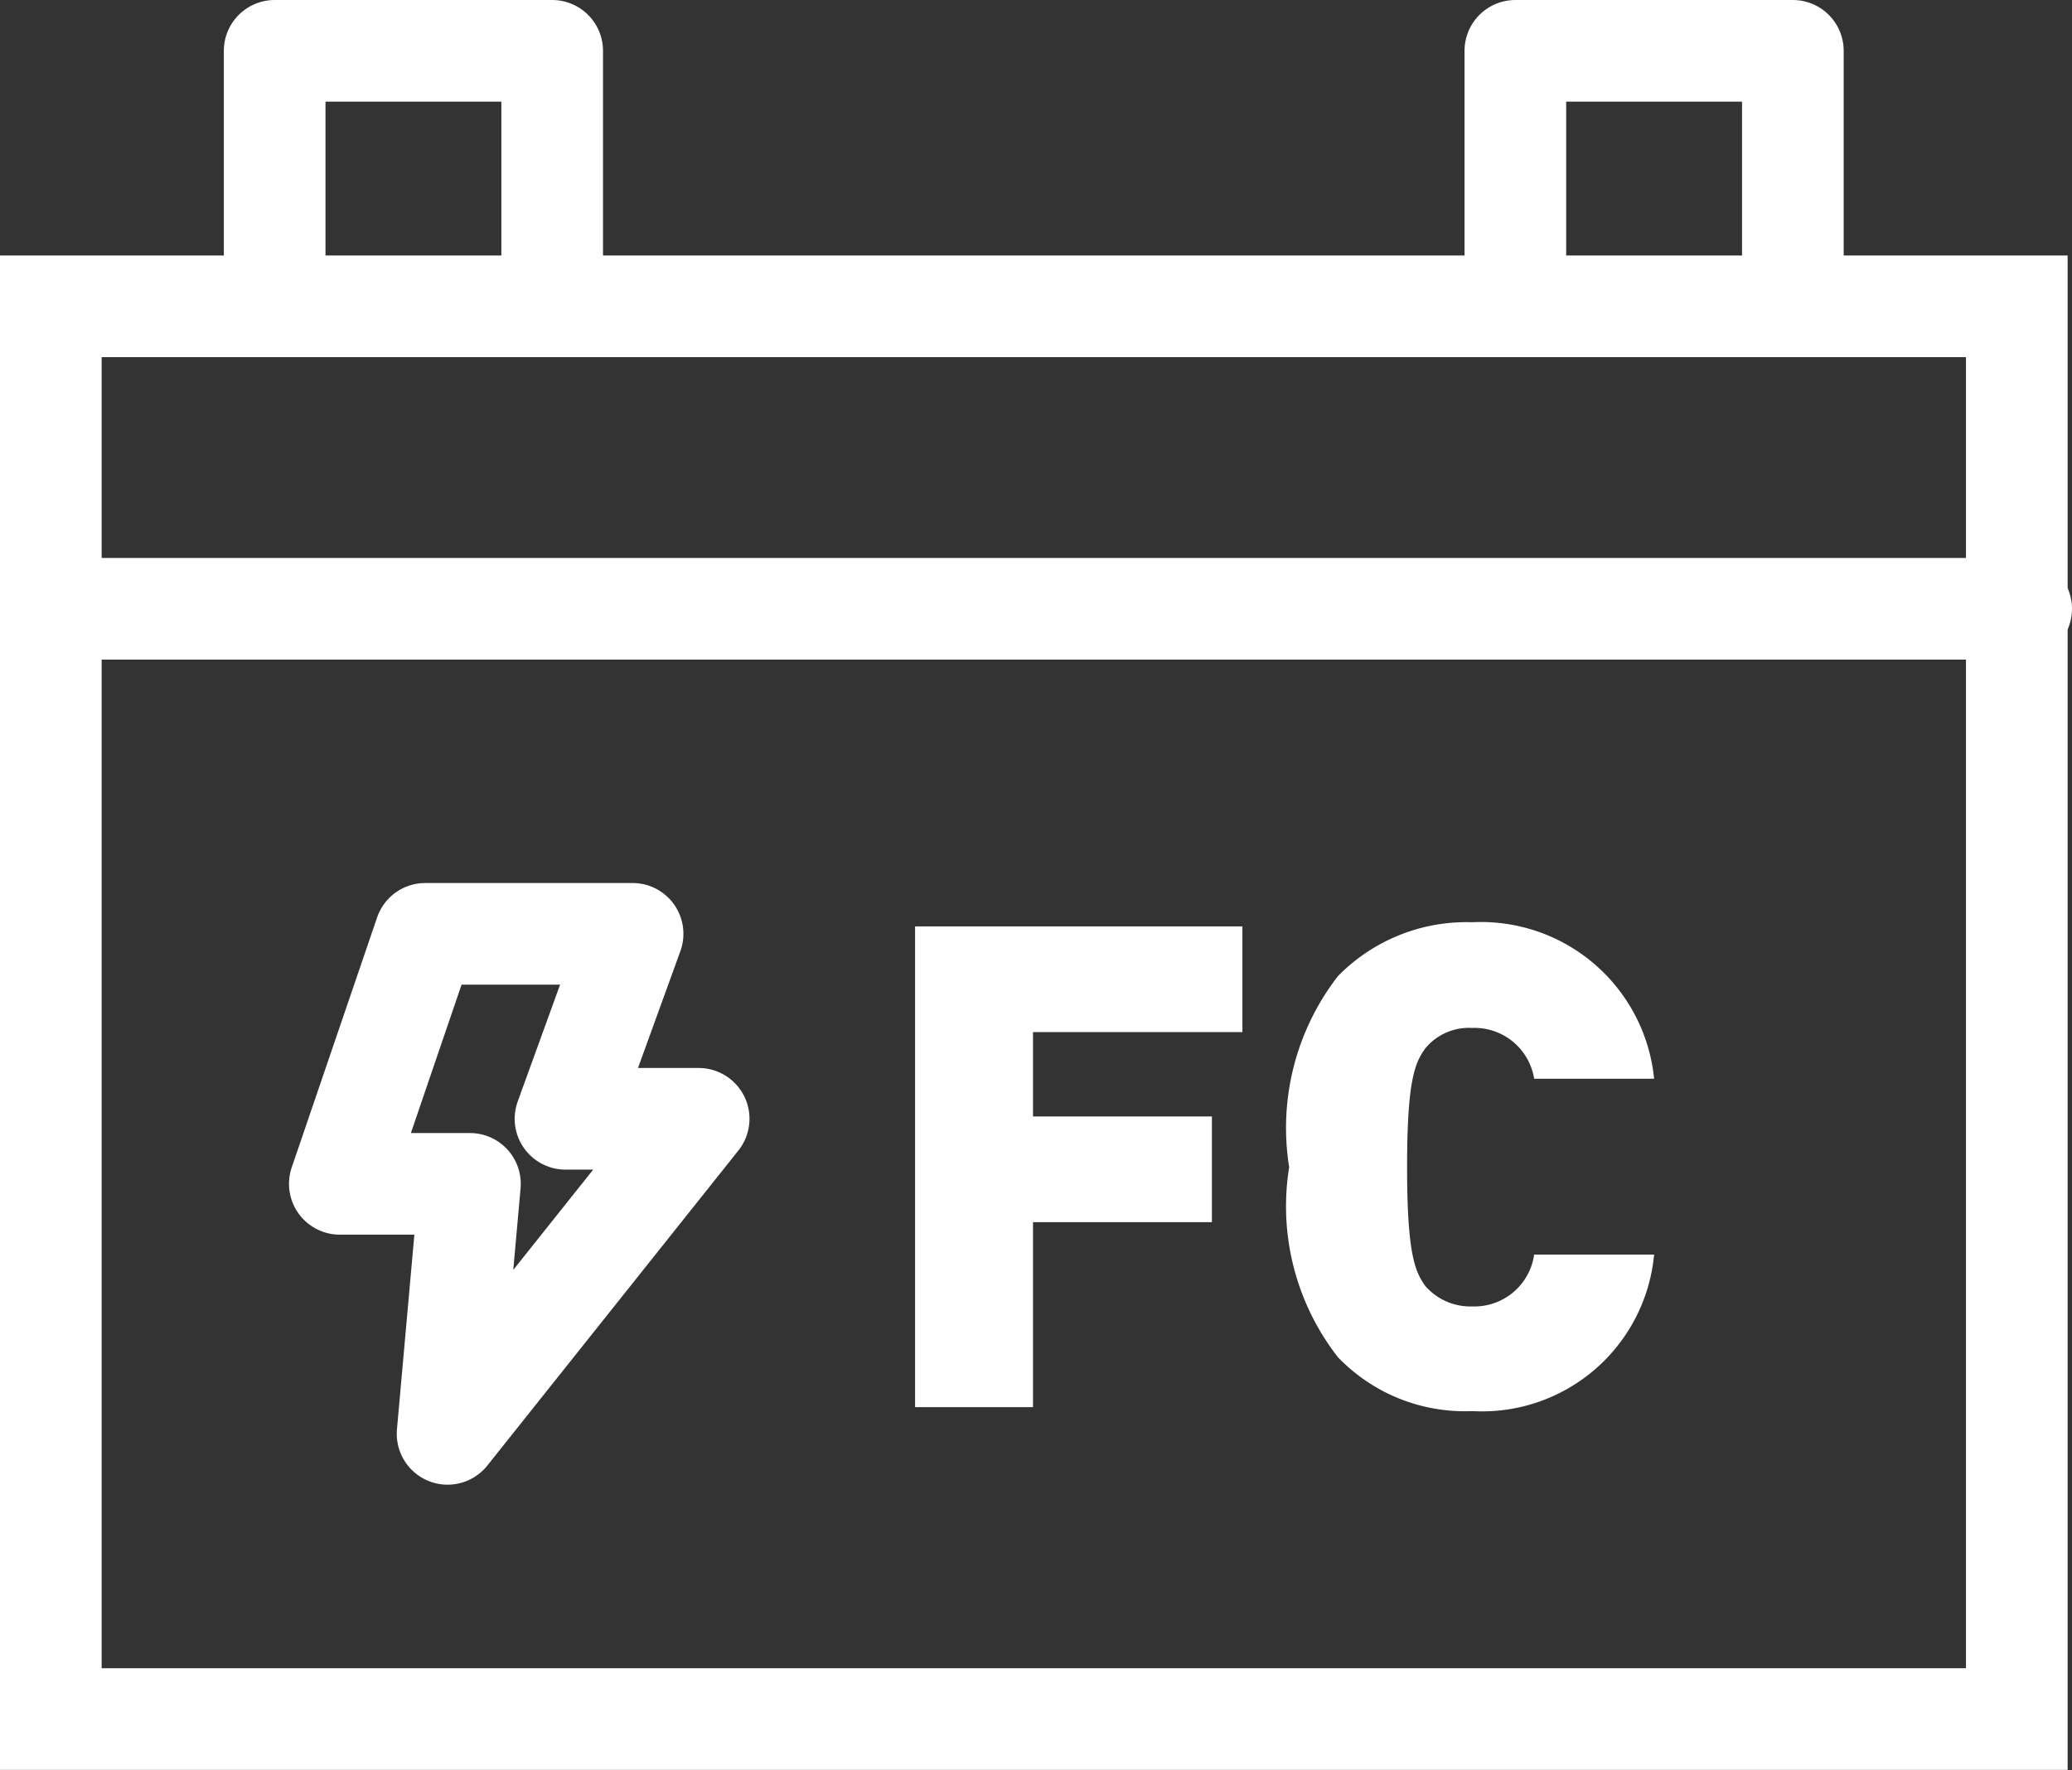
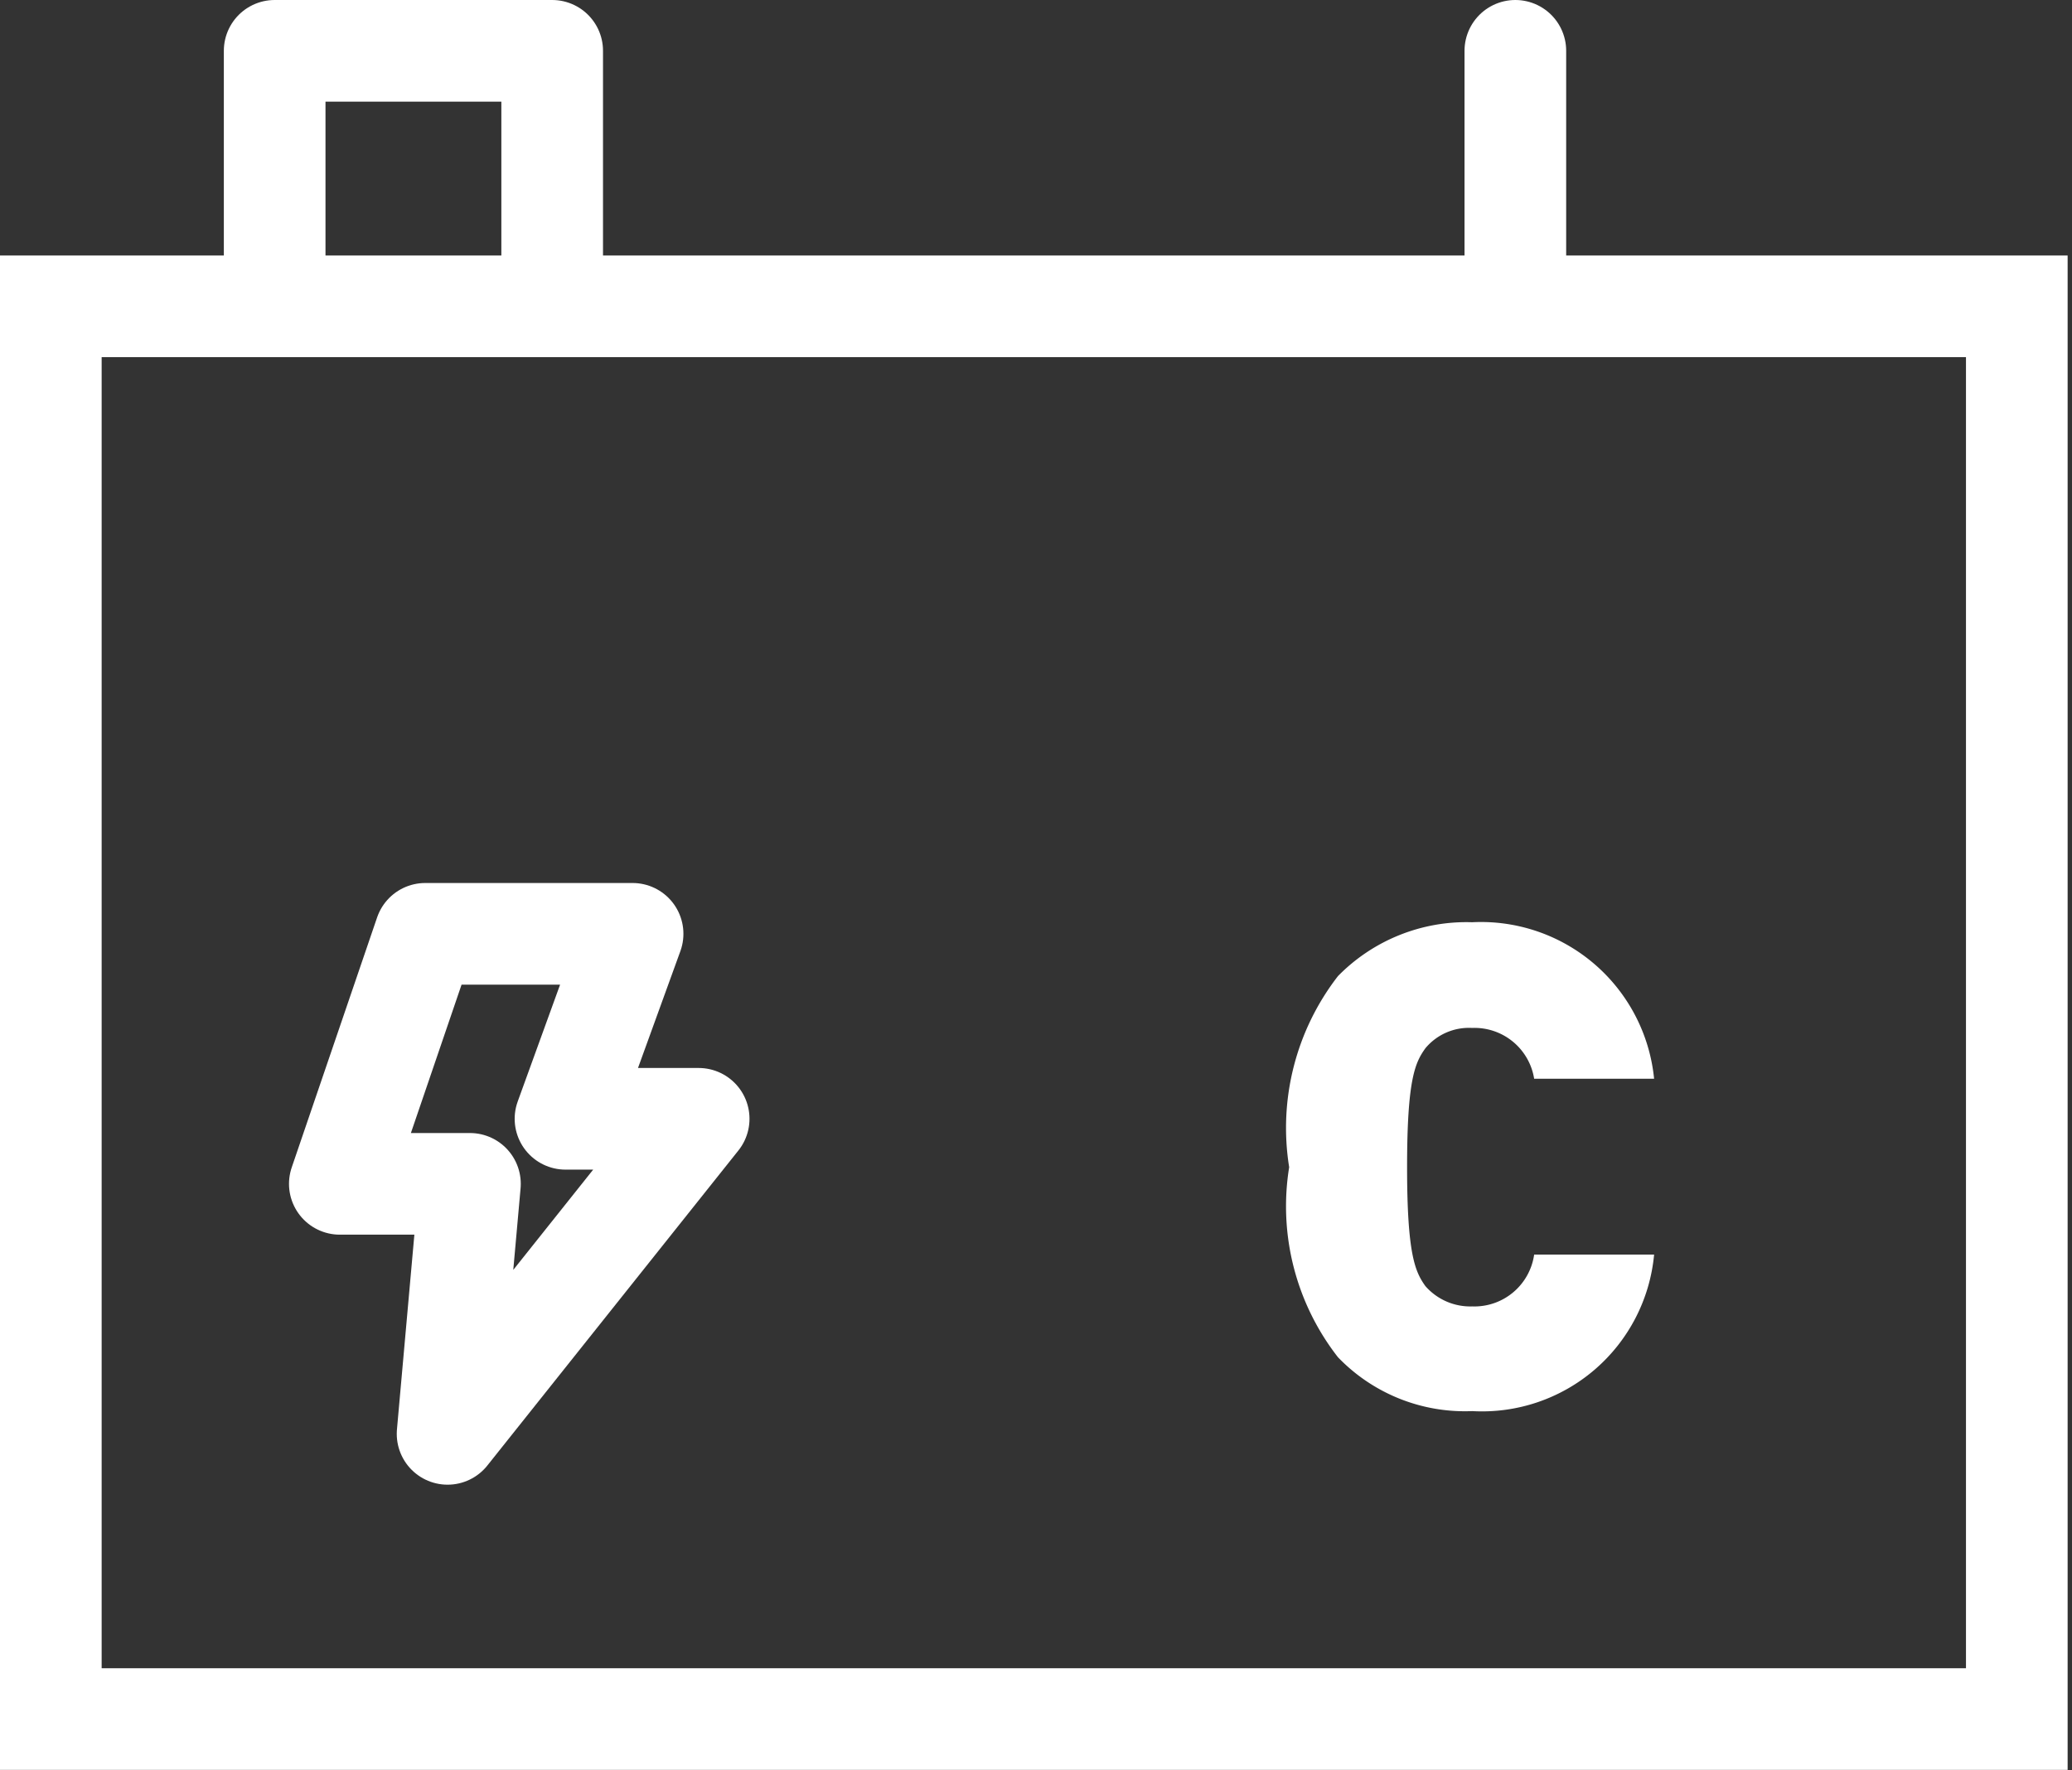
<svg xmlns="http://www.w3.org/2000/svg" width="20.383" height="17.416" viewBox="0 0 20.383 17.416">
  <rect x="0" y="0" width="20.383" height="17.416" fill="#333333" stroke="none" />
  <g id="组_12747" data-name="组 12747" transform="translate(0.5 0.5)">
    <rect id="路径" width="19.383" height="16.416" fill="none" />
    <path id="矩形_12238" data-name="矩形 12238" d="M0,0H19.34V13.9H0Z" transform="translate(0 2.514)" fill="none" stroke="#fff" stroke-linecap="round" stroke-width="1" stroke-dasharray="0 0" />
    <g id="组_12550" data-name="组 12550" transform="translate(2.202)">
      <rect id="路径-2" data-name="路径" width="14.936" height="2.515" fill="none" />
      <path id="路径-3" data-name="路径" d="M0,2.51V0H2.73V2.51" fill="none" stroke="#fff" stroke-linecap="round" stroke-linejoin="round" stroke-miterlimit="10" stroke-width="1" stroke-dasharray="0 0" />
-       <path id="路径-4" data-name="路径" d="M0,2.51V0H2.73V2.51" transform="translate(12.205)" fill="none" stroke="#fff" stroke-linecap="round" stroke-linejoin="round" stroke-miterlimit="10" stroke-width="1" stroke-dasharray="0 0" />
+       <path id="路径-4" data-name="路径" d="M0,2.51V0V2.51" transform="translate(12.205)" fill="none" stroke="#fff" stroke-linecap="round" stroke-linejoin="round" stroke-miterlimit="10" stroke-width="1" stroke-dasharray="0 0" />
    </g>
-     <path id="直线_12239" data-name="直线 12239" d="M0,0H18.973" transform="translate(0.41 5.49)" fill="none" stroke="#fff" stroke-linecap="round" stroke-linejoin="round" stroke-miterlimit="10" stroke-width="1" stroke-dasharray="0 0" />
    <g id="组_12551" data-name="组 12551" transform="translate(8.502 8.574)">
      <rect id="路径-5" data-name="路径" width="7.27" height="4.814" fill="none" />
-       <path id="路径-6" data-name="路径" d="M3.22,1.04V0H0V4.73H1.16V2.91H2.92V1.87H1.16V1.04Z" transform="translate(0 0.041)" fill="#fff" />
      <path id="路径-7" data-name="路径" d="M1.16,2.41c0-.87.08-1.03.18-1.17a.557.557,0,0,1,.46-.2.594.594,0,0,1,.61.5H3.59A1.711,1.711,0,0,0,1.8,0,1.769,1.769,0,0,0,.48.53,2.438,2.438,0,0,0,0,2.41,2.414,2.414,0,0,0,.48,4.28a1.732,1.732,0,0,0,1.32.53A1.7,1.7,0,0,0,3.59,3.27H2.41a.594.594,0,0,1-.61.51.587.587,0,0,1-.46-.2C1.24,3.44,1.16,3.27,1.16,2.41Z" transform="translate(3.68)" fill="#fff" />
    </g>
    <path id="路径-8" data-name="路径" d="M.84,0,0,2.46H1.28L1.06,4.92l2.47-3.1H2.22L2.88,0Z" transform="translate(2.843 8.688)" fill="none" stroke="#fff" stroke-linecap="round" stroke-linejoin="round" stroke-miterlimit="10" stroke-width="1" stroke-dasharray="0 0" />
  </g>
</svg>